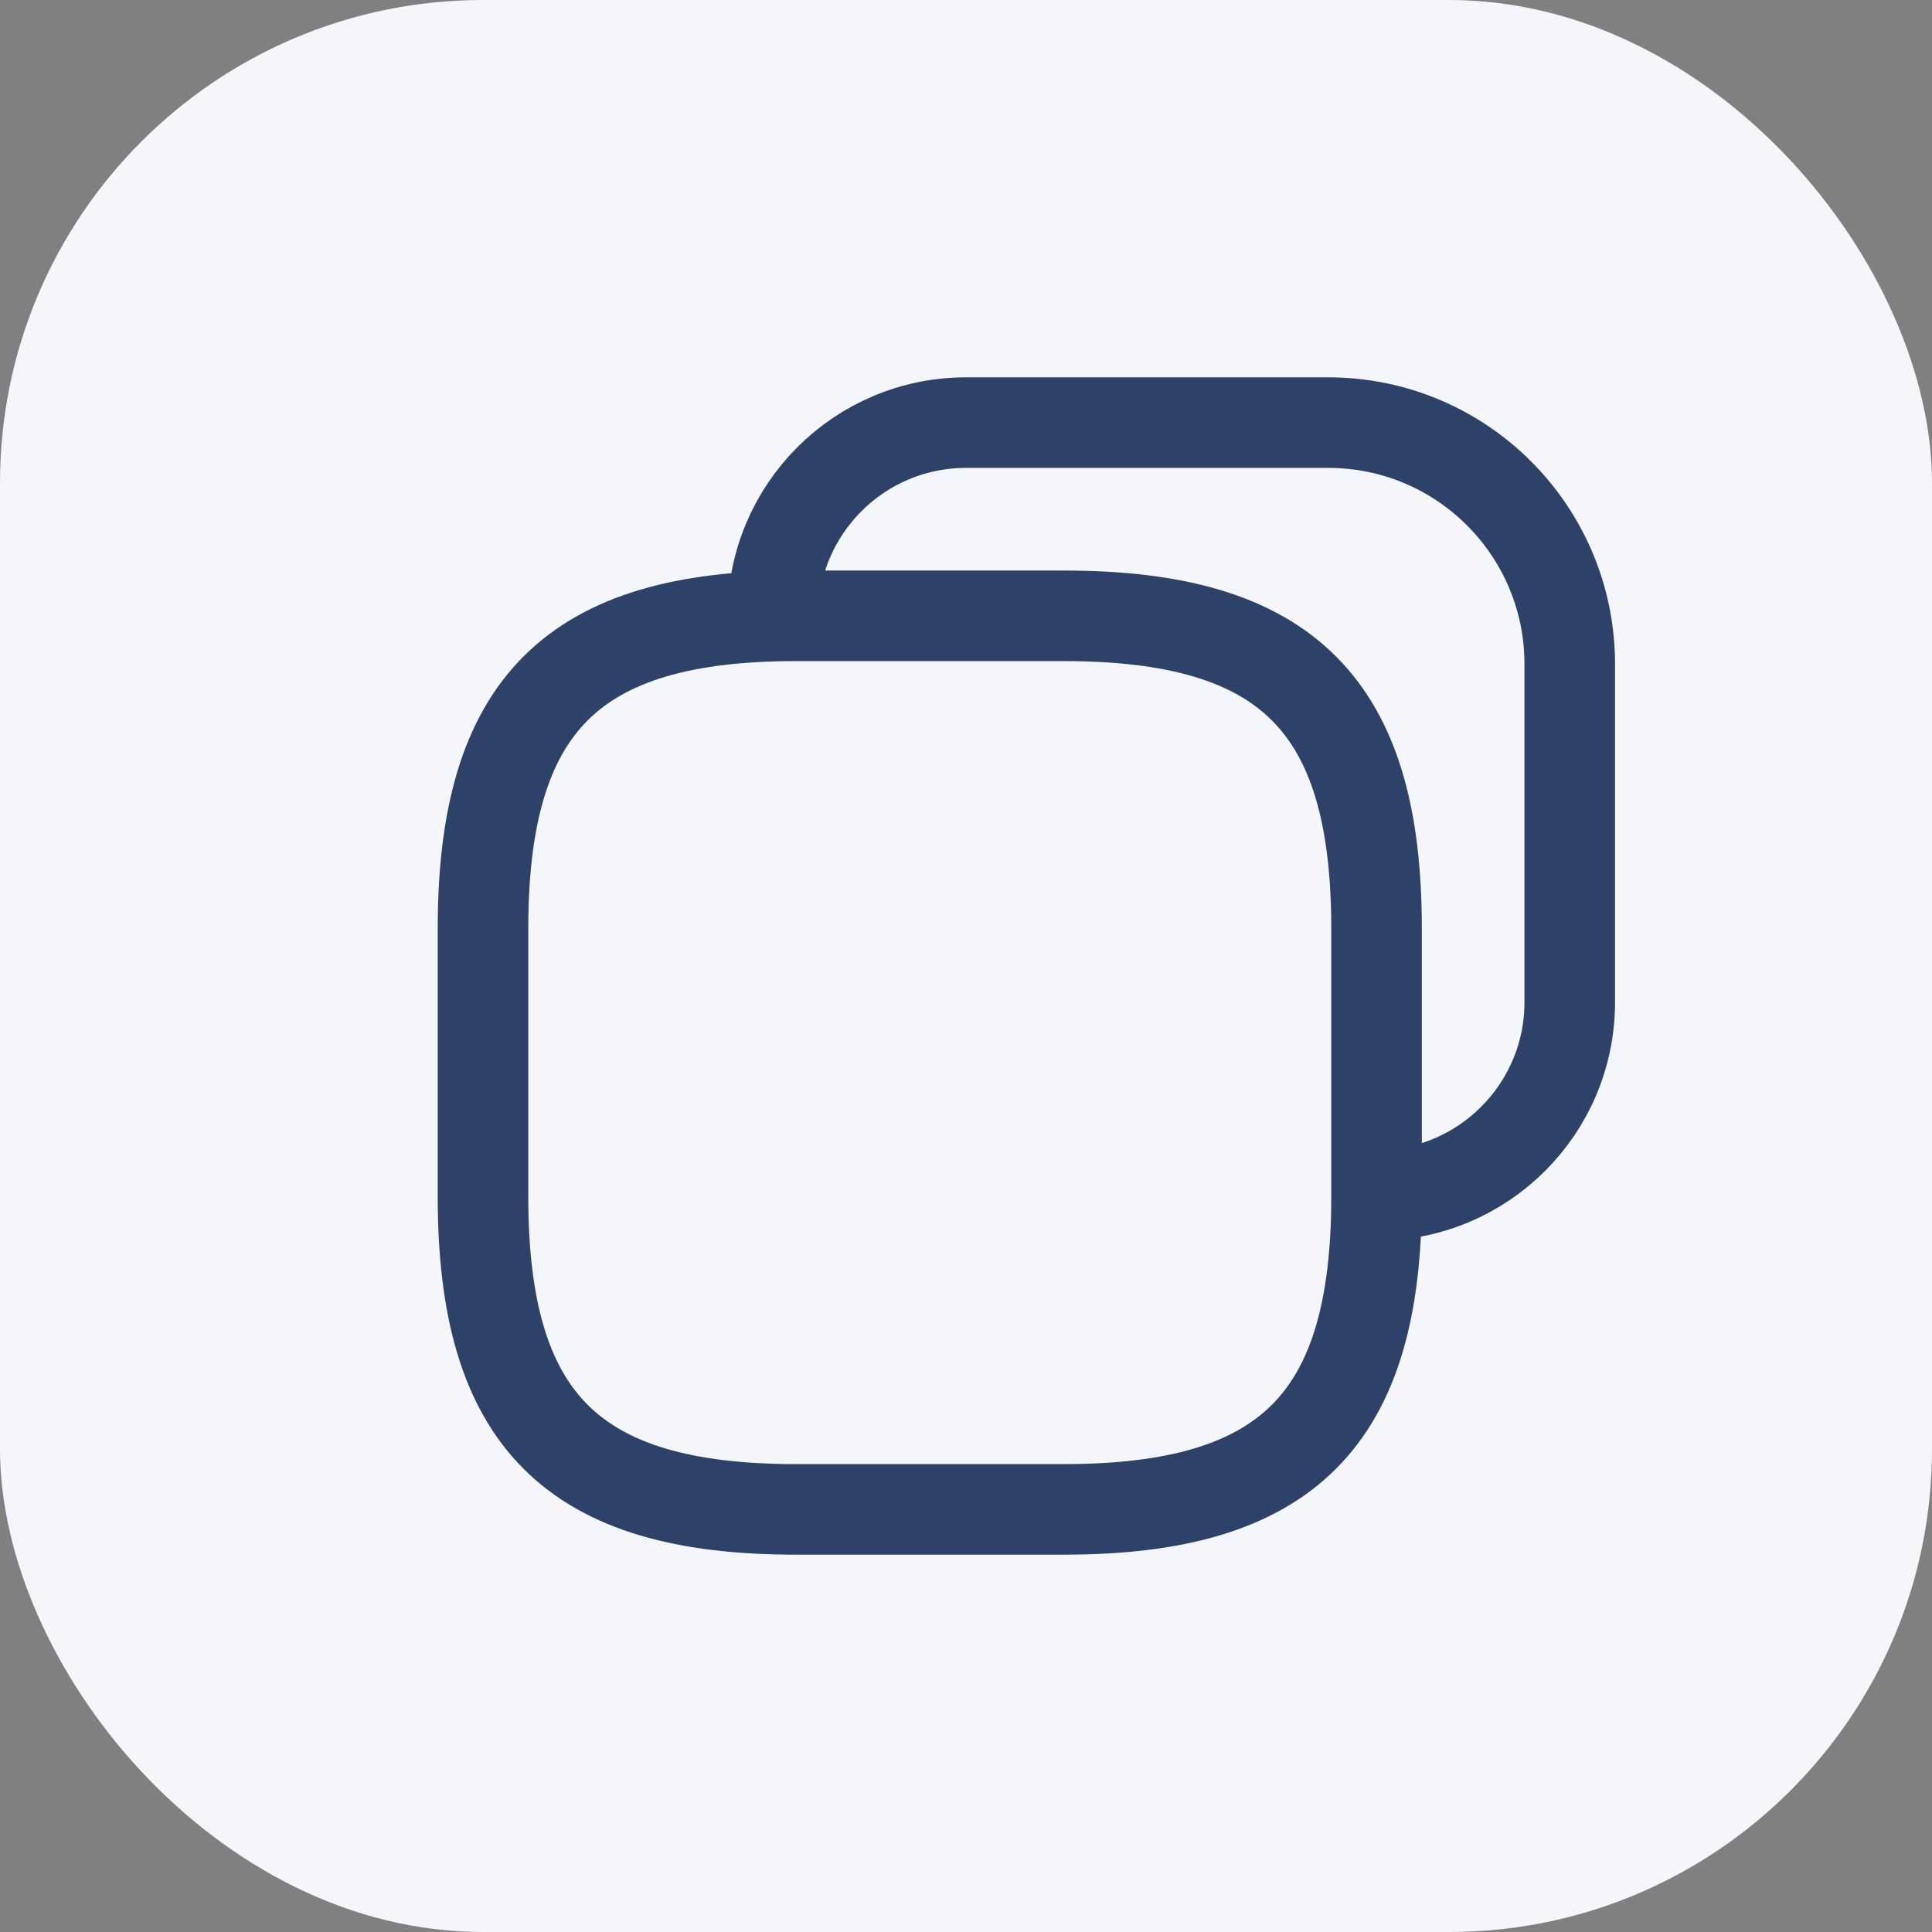
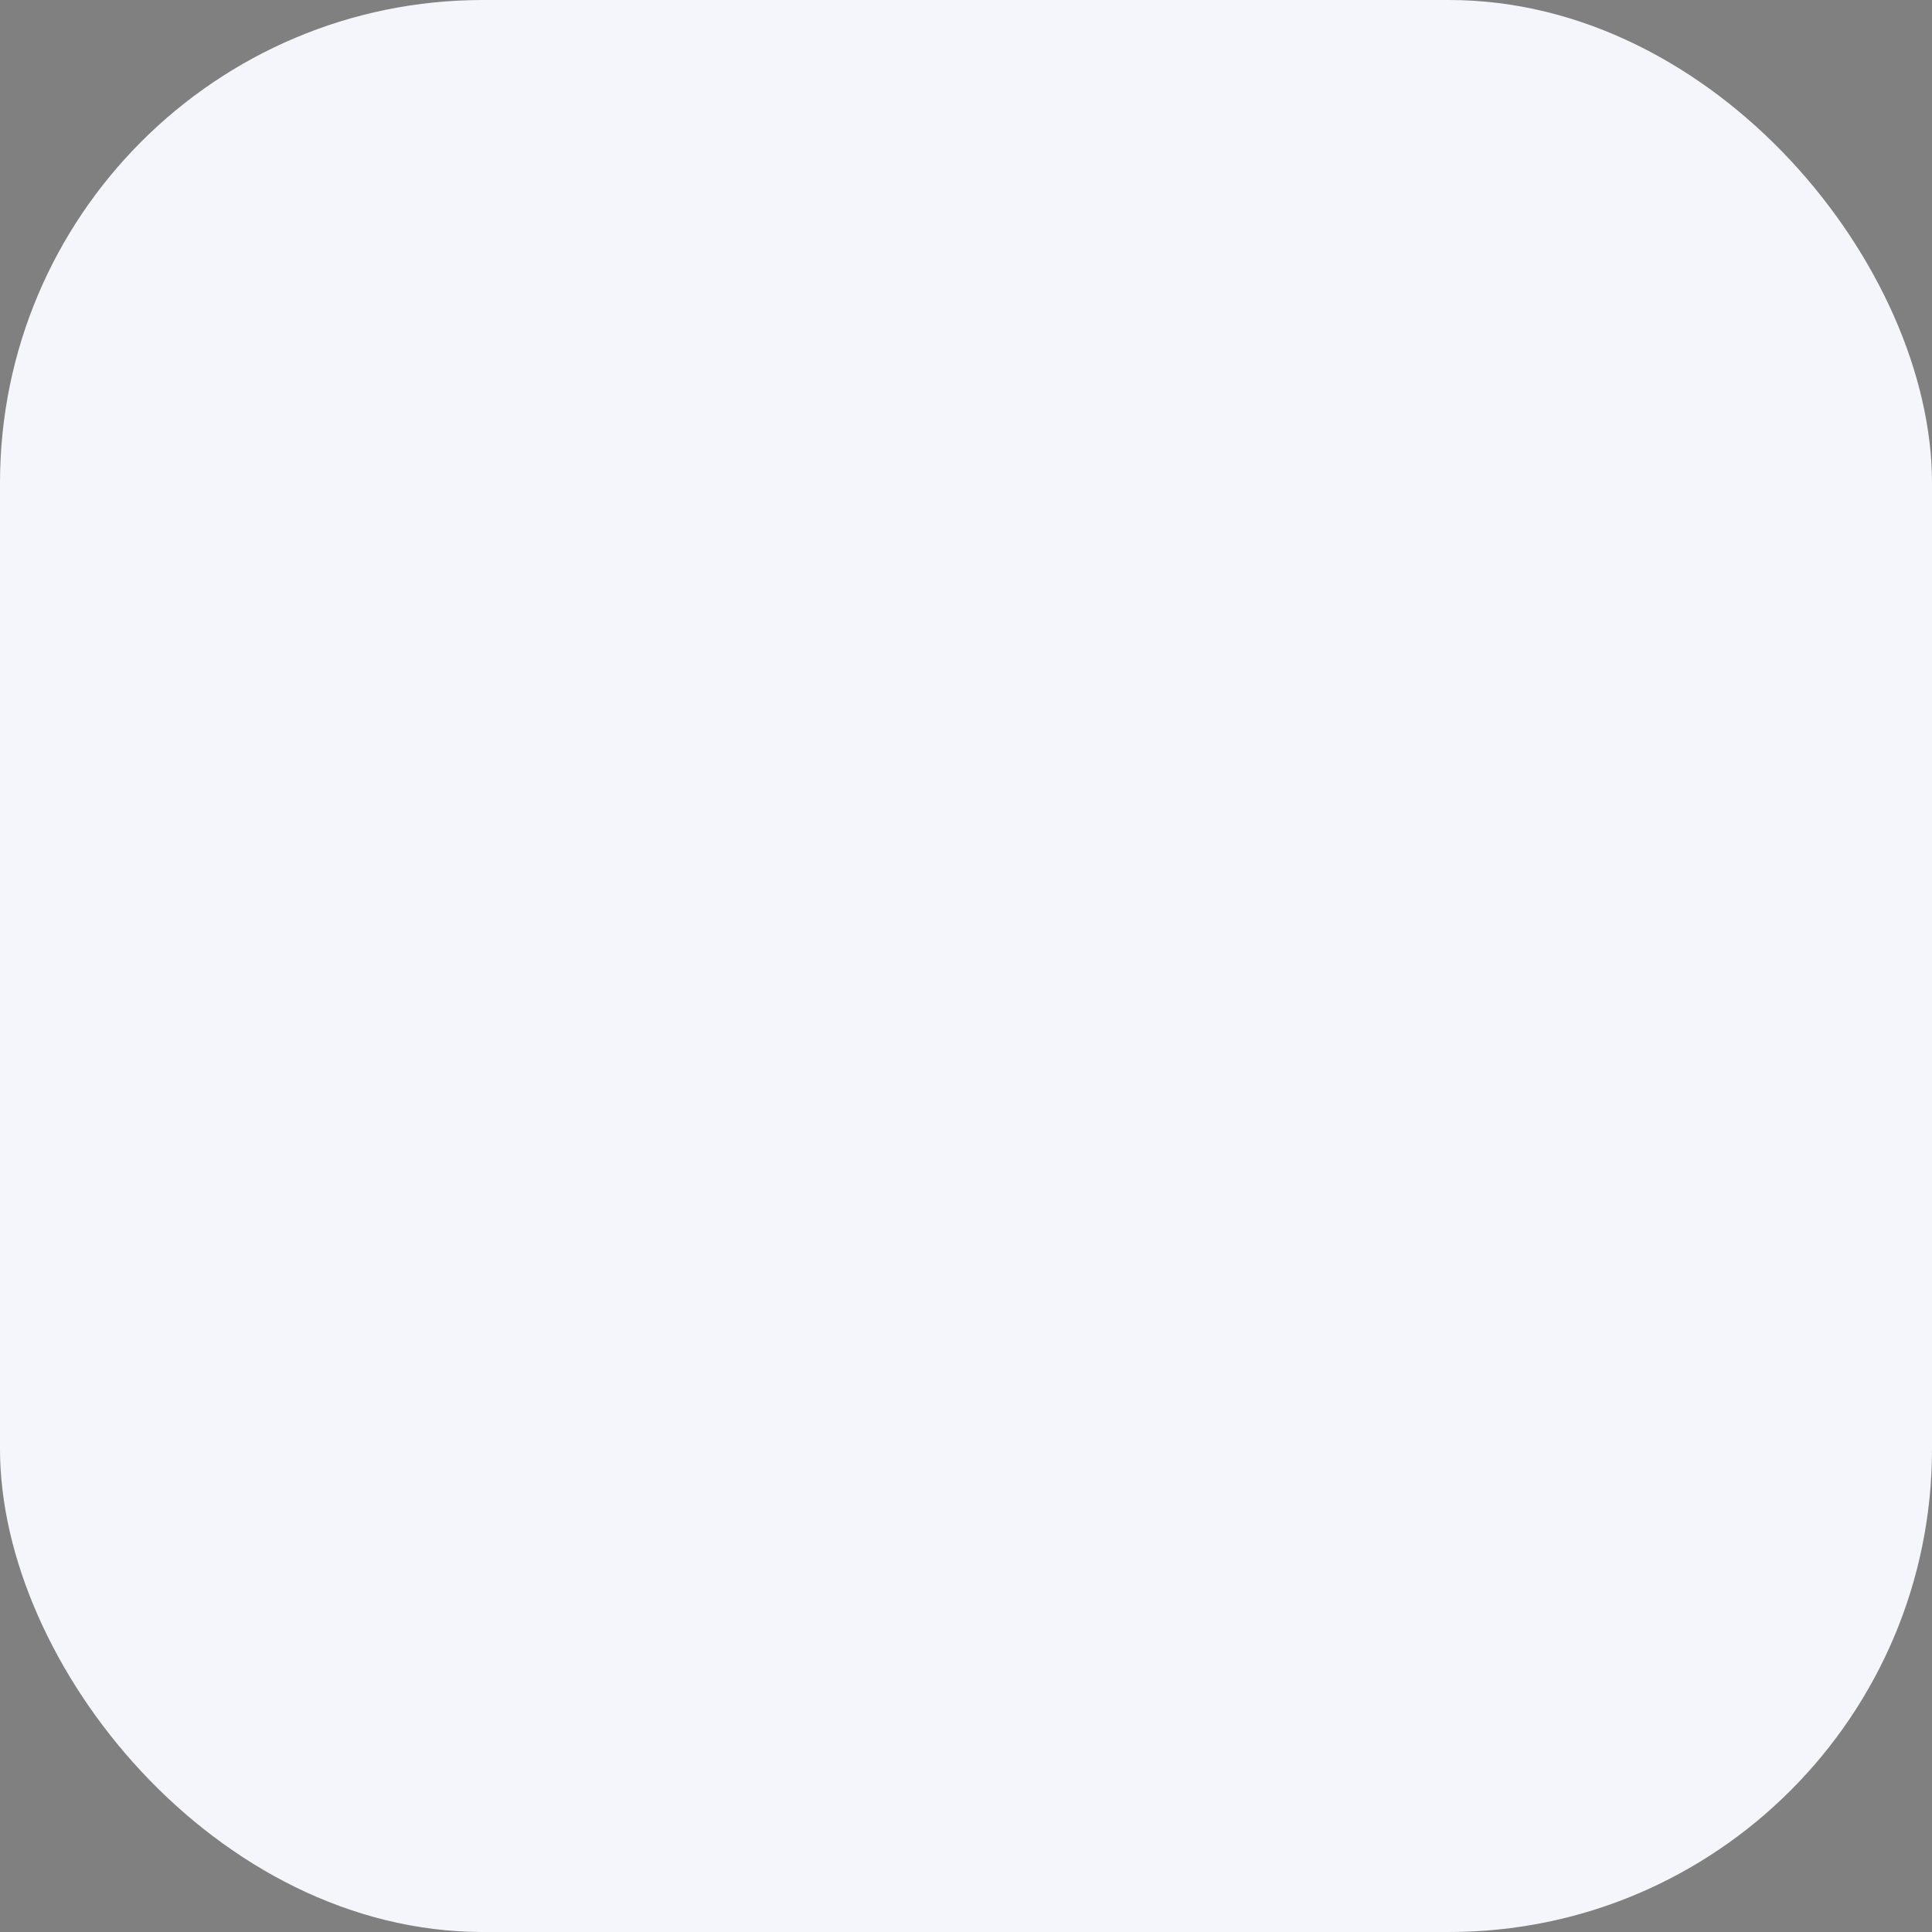
<svg xmlns="http://www.w3.org/2000/svg" width="32" height="32" viewBox="0 0 32 32" fill="none">
  <rect x="0" y="0" width="32" height="32" fill="#808080" stroke="none" />
  <rect width="32" height="32" rx="8" fill="#F4F6FC" />
  <g clip-path="url(#clip0_2564_7041)">
-     <path d="M22.8 19.8C24.567 19.8 26 18.367 26 16.6V11C26 8.791 24.209 7 22 7H16C14.233 7 12.8 8.433 12.8 10.2M17.62 10.2H13.18C9.48 10.2 8 11.68 8 15.38V19.82C8 23.52 9.48 25 13.18 25H17.62C21.32 25 22.8 23.52 22.8 19.82V15.38C22.8 11.68 21.32 10.2 17.62 10.2Z" stroke="#2E4168" stroke-width="1.5" stroke-linecap="round" stroke-linejoin="round" />
+     <path d="M22.8 19.8C24.567 19.8 26 18.367 26 16.6V11H16C14.233 7 12.8 8.433 12.8 10.2M17.62 10.2H13.18C9.48 10.2 8 11.68 8 15.38V19.82C8 23.52 9.48 25 13.18 25H17.62C21.32 25 22.8 23.52 22.8 19.82V15.38C22.8 11.68 21.32 10.2 17.62 10.2Z" stroke="#2E4168" stroke-width="1.5" stroke-linecap="round" stroke-linejoin="round" />
  </g>
  <defs>
    <clipPath id="clip0_2564_7041">
-       <rect width="20" height="20" fill="white" transform="translate(7 6)" />
-     </clipPath>
+       </clipPath>
  </defs>
</svg>